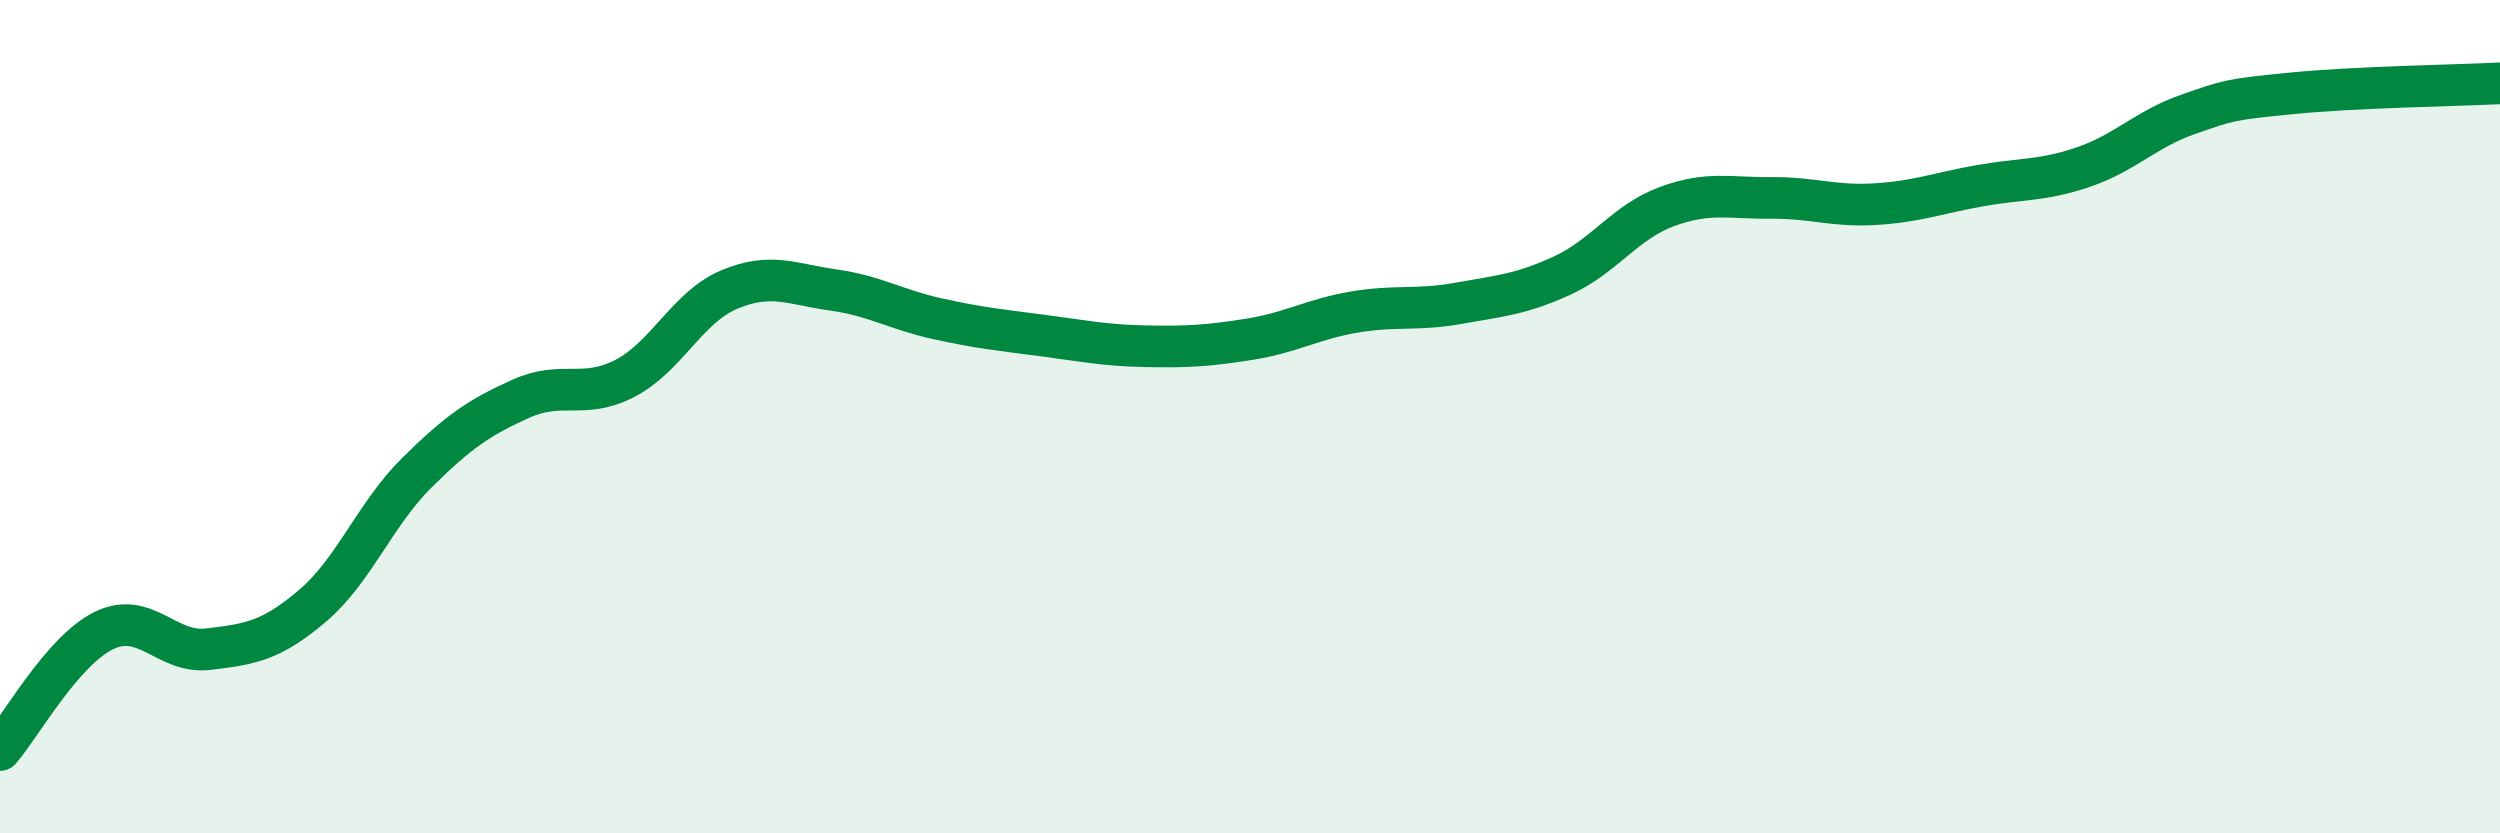
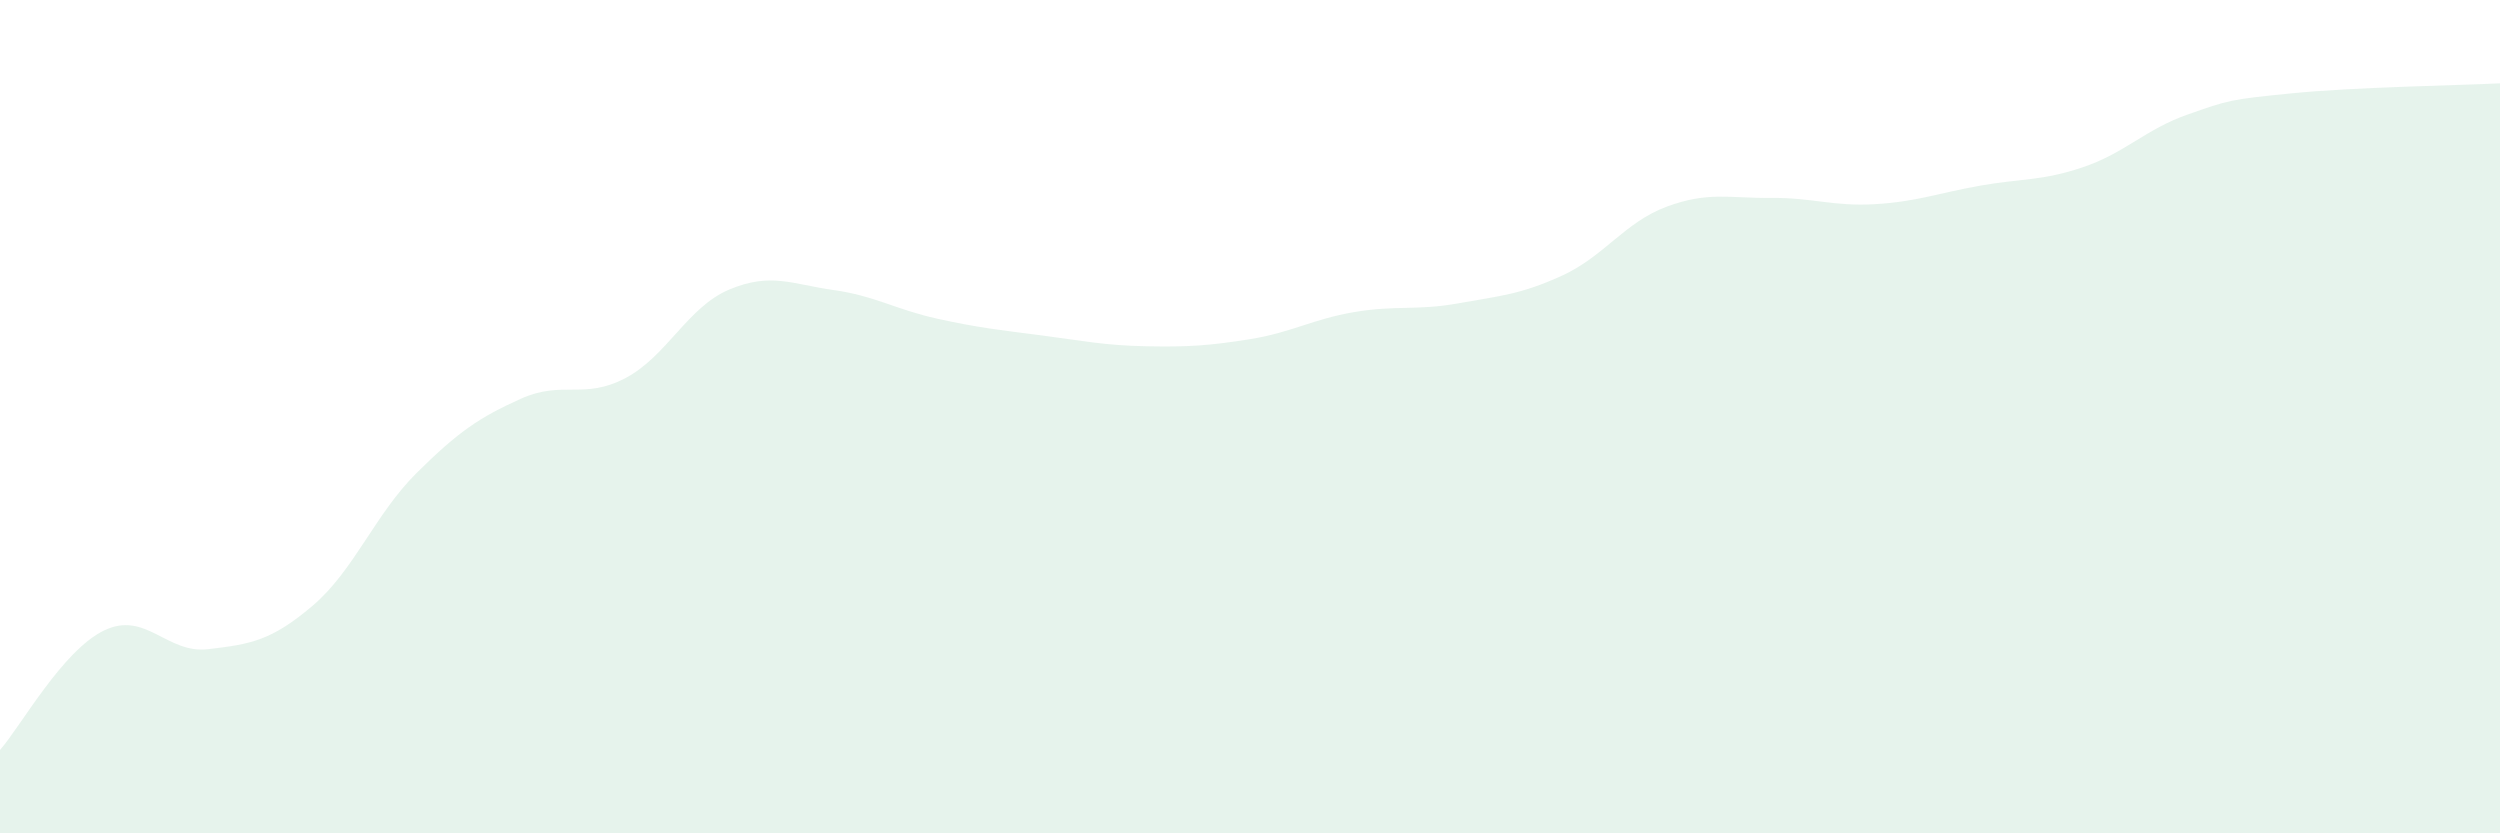
<svg xmlns="http://www.w3.org/2000/svg" width="60" height="20" viewBox="0 0 60 20">
  <path d="M 0,18 C 0.5,17.43 1.5,15.61 2.5,15.13 C 3.5,14.65 4,15.7 5,15.58 C 6,15.46 6.5,15.39 7.5,14.54 C 8.5,13.69 9,12.34 10,11.35 C 11,10.36 11.5,10.02 12.5,9.57 C 13.5,9.12 14,9.6 15,9.08 C 16,8.56 16.5,7.37 17.5,6.95 C 18.5,6.53 19,6.82 20,6.96 C 21,7.1 21.5,7.43 22.5,7.65 C 23.5,7.87 24,7.92 25,8.05 C 26,8.18 26.5,8.29 27.5,8.31 C 28.5,8.33 29,8.3 30,8.14 C 31,7.98 31.5,7.66 32.5,7.49 C 33.5,7.32 34,7.46 35,7.28 C 36,7.1 36.5,7.07 37.5,6.61 C 38.5,6.15 39,5.33 40,4.96 C 41,4.59 41.5,4.76 42.5,4.75 C 43.5,4.74 44,4.96 45,4.9 C 46,4.84 46.5,4.64 47.5,4.46 C 48.5,4.28 49,4.35 50,4.01 C 51,3.67 51.5,3.1 52.5,2.75 C 53.5,2.4 53.5,2.39 55,2.24 C 56.5,2.09 59,2.05 60,2L60 20L0 20Z" fill="#008740" opacity="0.1" stroke-linecap="round" stroke-linejoin="round" />
-   <path d="M 0,18 C 0.5,17.43 1.5,15.61 2.5,15.13 C 3.5,14.65 4,15.7 5,15.58 C 6,15.46 6.5,15.39 7.5,14.54 C 8.5,13.69 9,12.34 10,11.35 C 11,10.36 11.5,10.02 12.5,9.57 C 13.5,9.12 14,9.6 15,9.08 C 16,8.56 16.5,7.37 17.5,6.95 C 18.5,6.53 19,6.82 20,6.96 C 21,7.1 21.5,7.43 22.5,7.65 C 23.5,7.87 24,7.92 25,8.05 C 26,8.18 26.5,8.29 27.5,8.31 C 28.5,8.33 29,8.3 30,8.14 C 31,7.98 31.5,7.66 32.5,7.49 C 33.5,7.32 34,7.46 35,7.28 C 36,7.1 36.5,7.07 37.5,6.61 C 38.5,6.15 39,5.33 40,4.96 C 41,4.59 41.5,4.76 42.5,4.75 C 43.5,4.74 44,4.96 45,4.9 C 46,4.84 46.5,4.64 47.5,4.46 C 48.5,4.28 49,4.35 50,4.01 C 51,3.67 51.5,3.1 52.5,2.75 C 53.5,2.4 53.5,2.39 55,2.24 C 56.5,2.09 59,2.05 60,2" stroke="#008740" stroke-width="1" fill="none" stroke-linecap="round" stroke-linejoin="round" />
</svg>